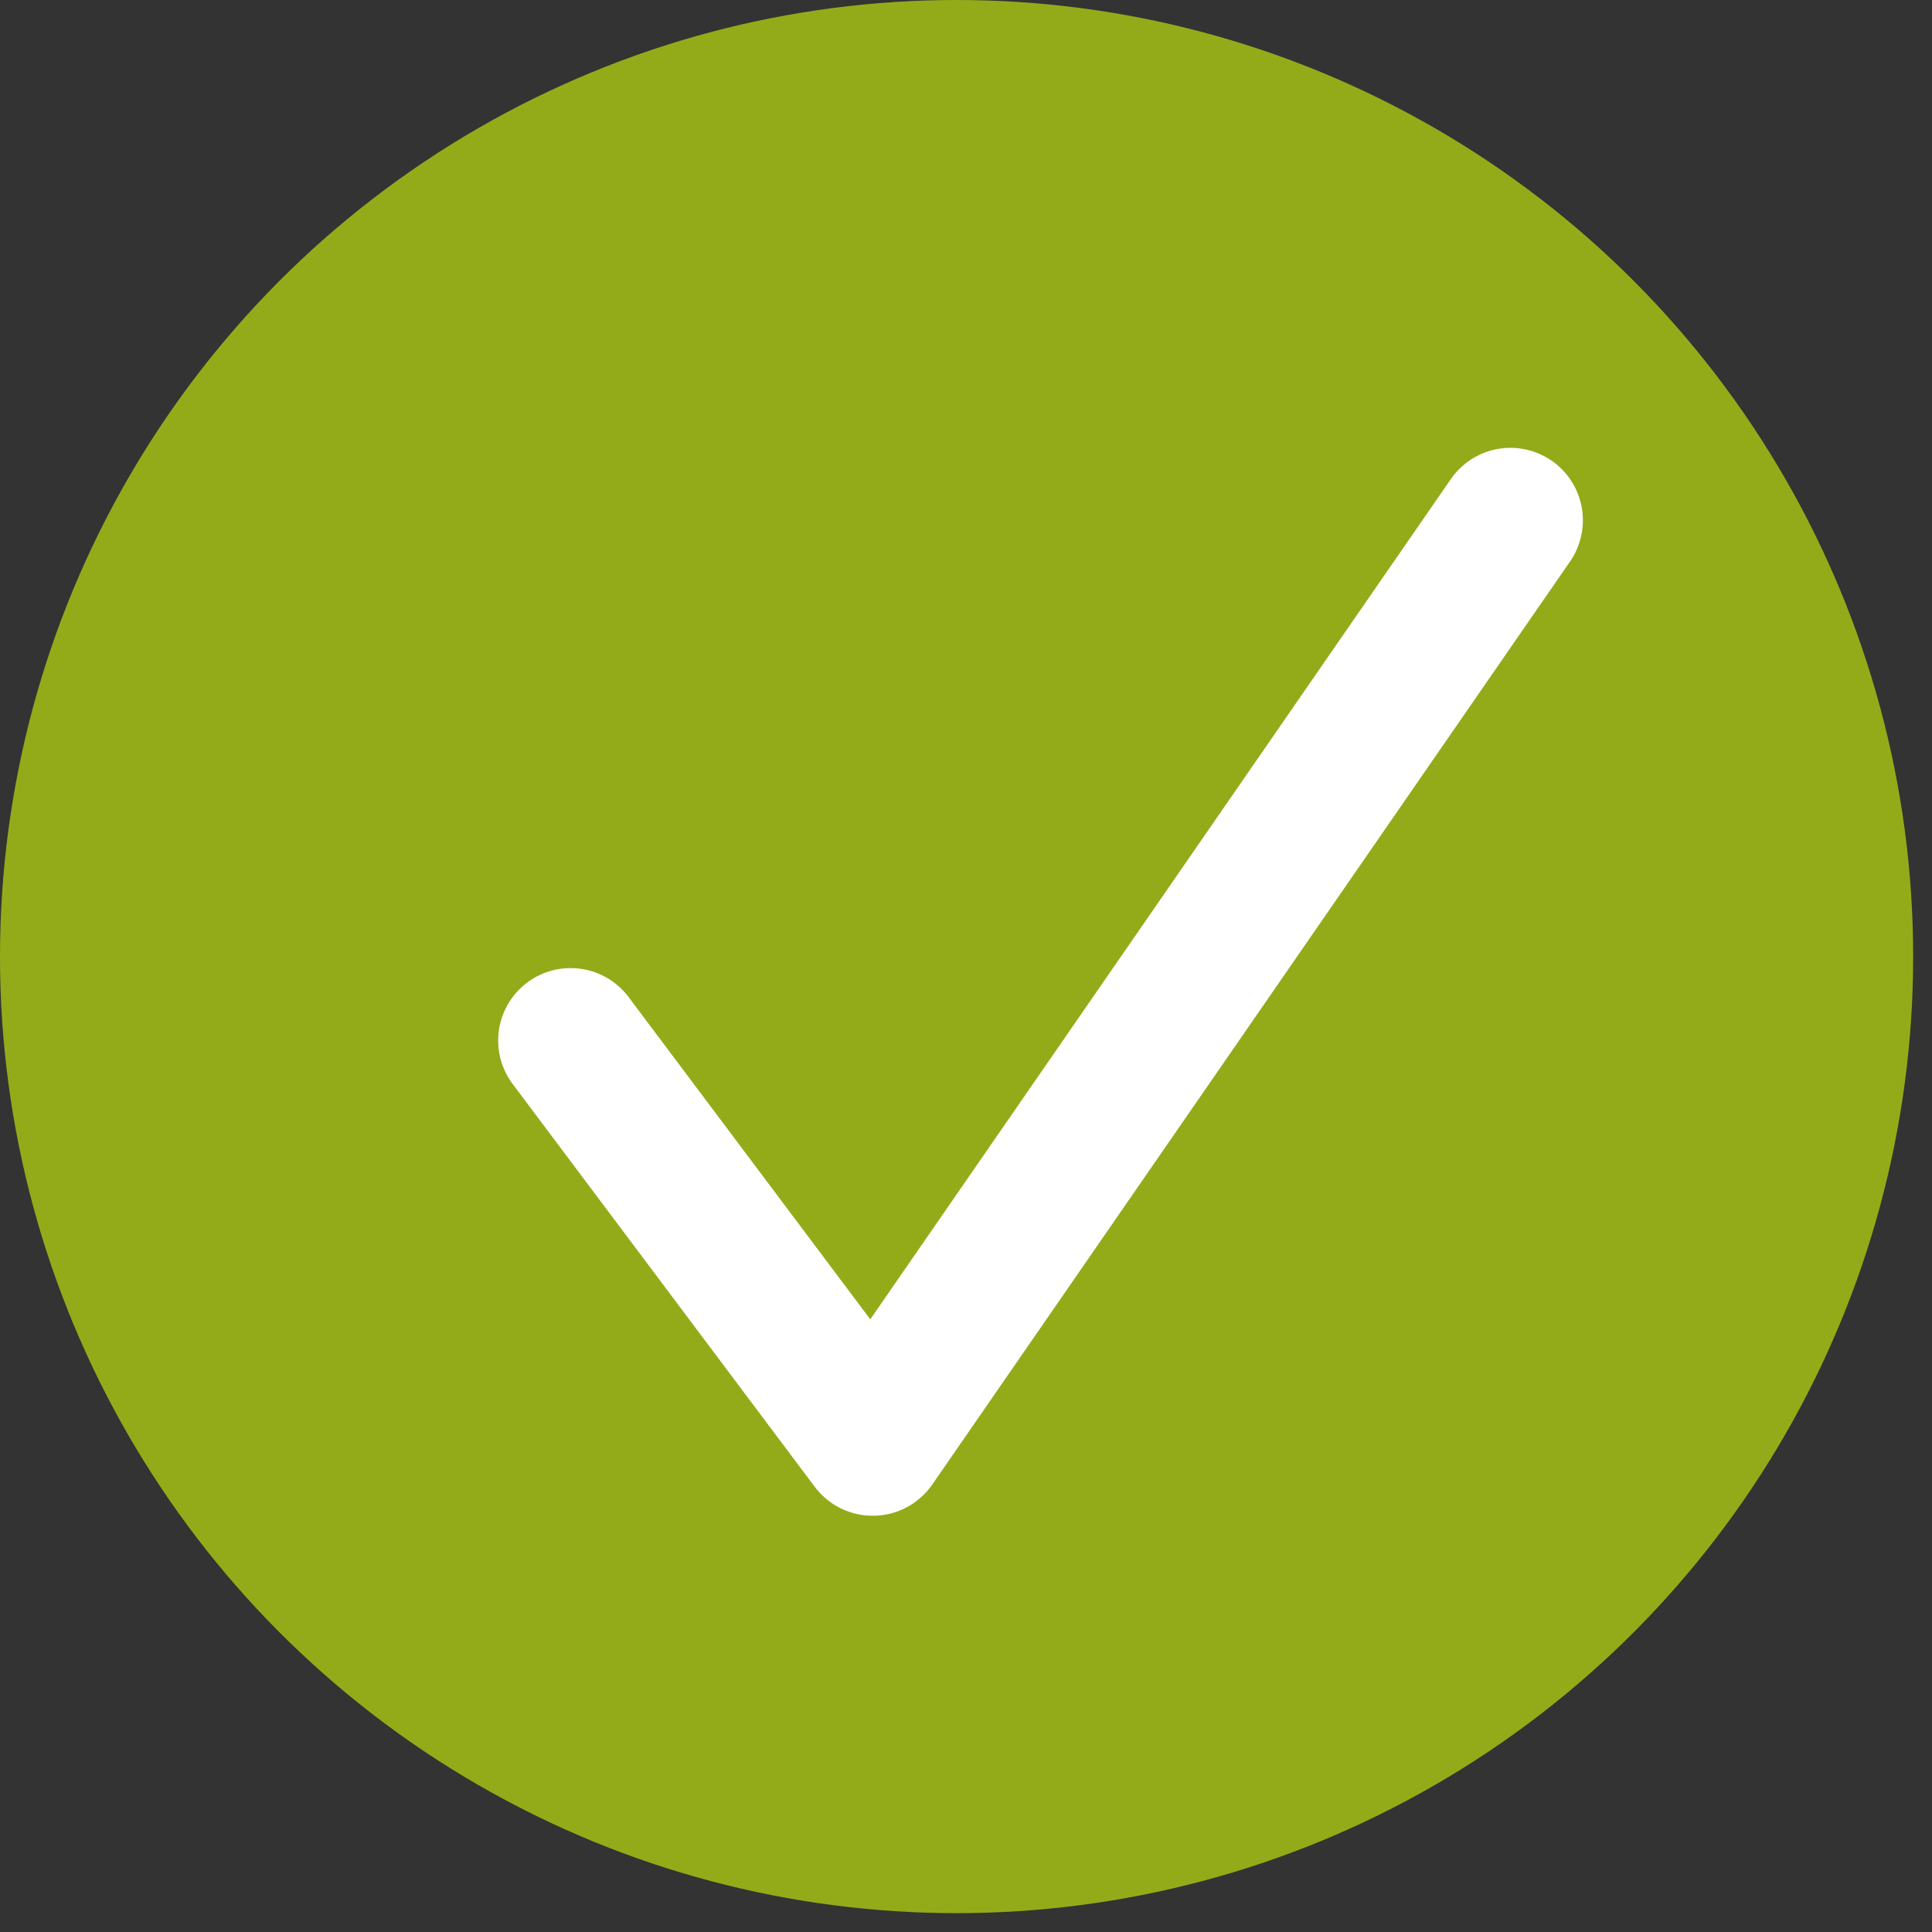
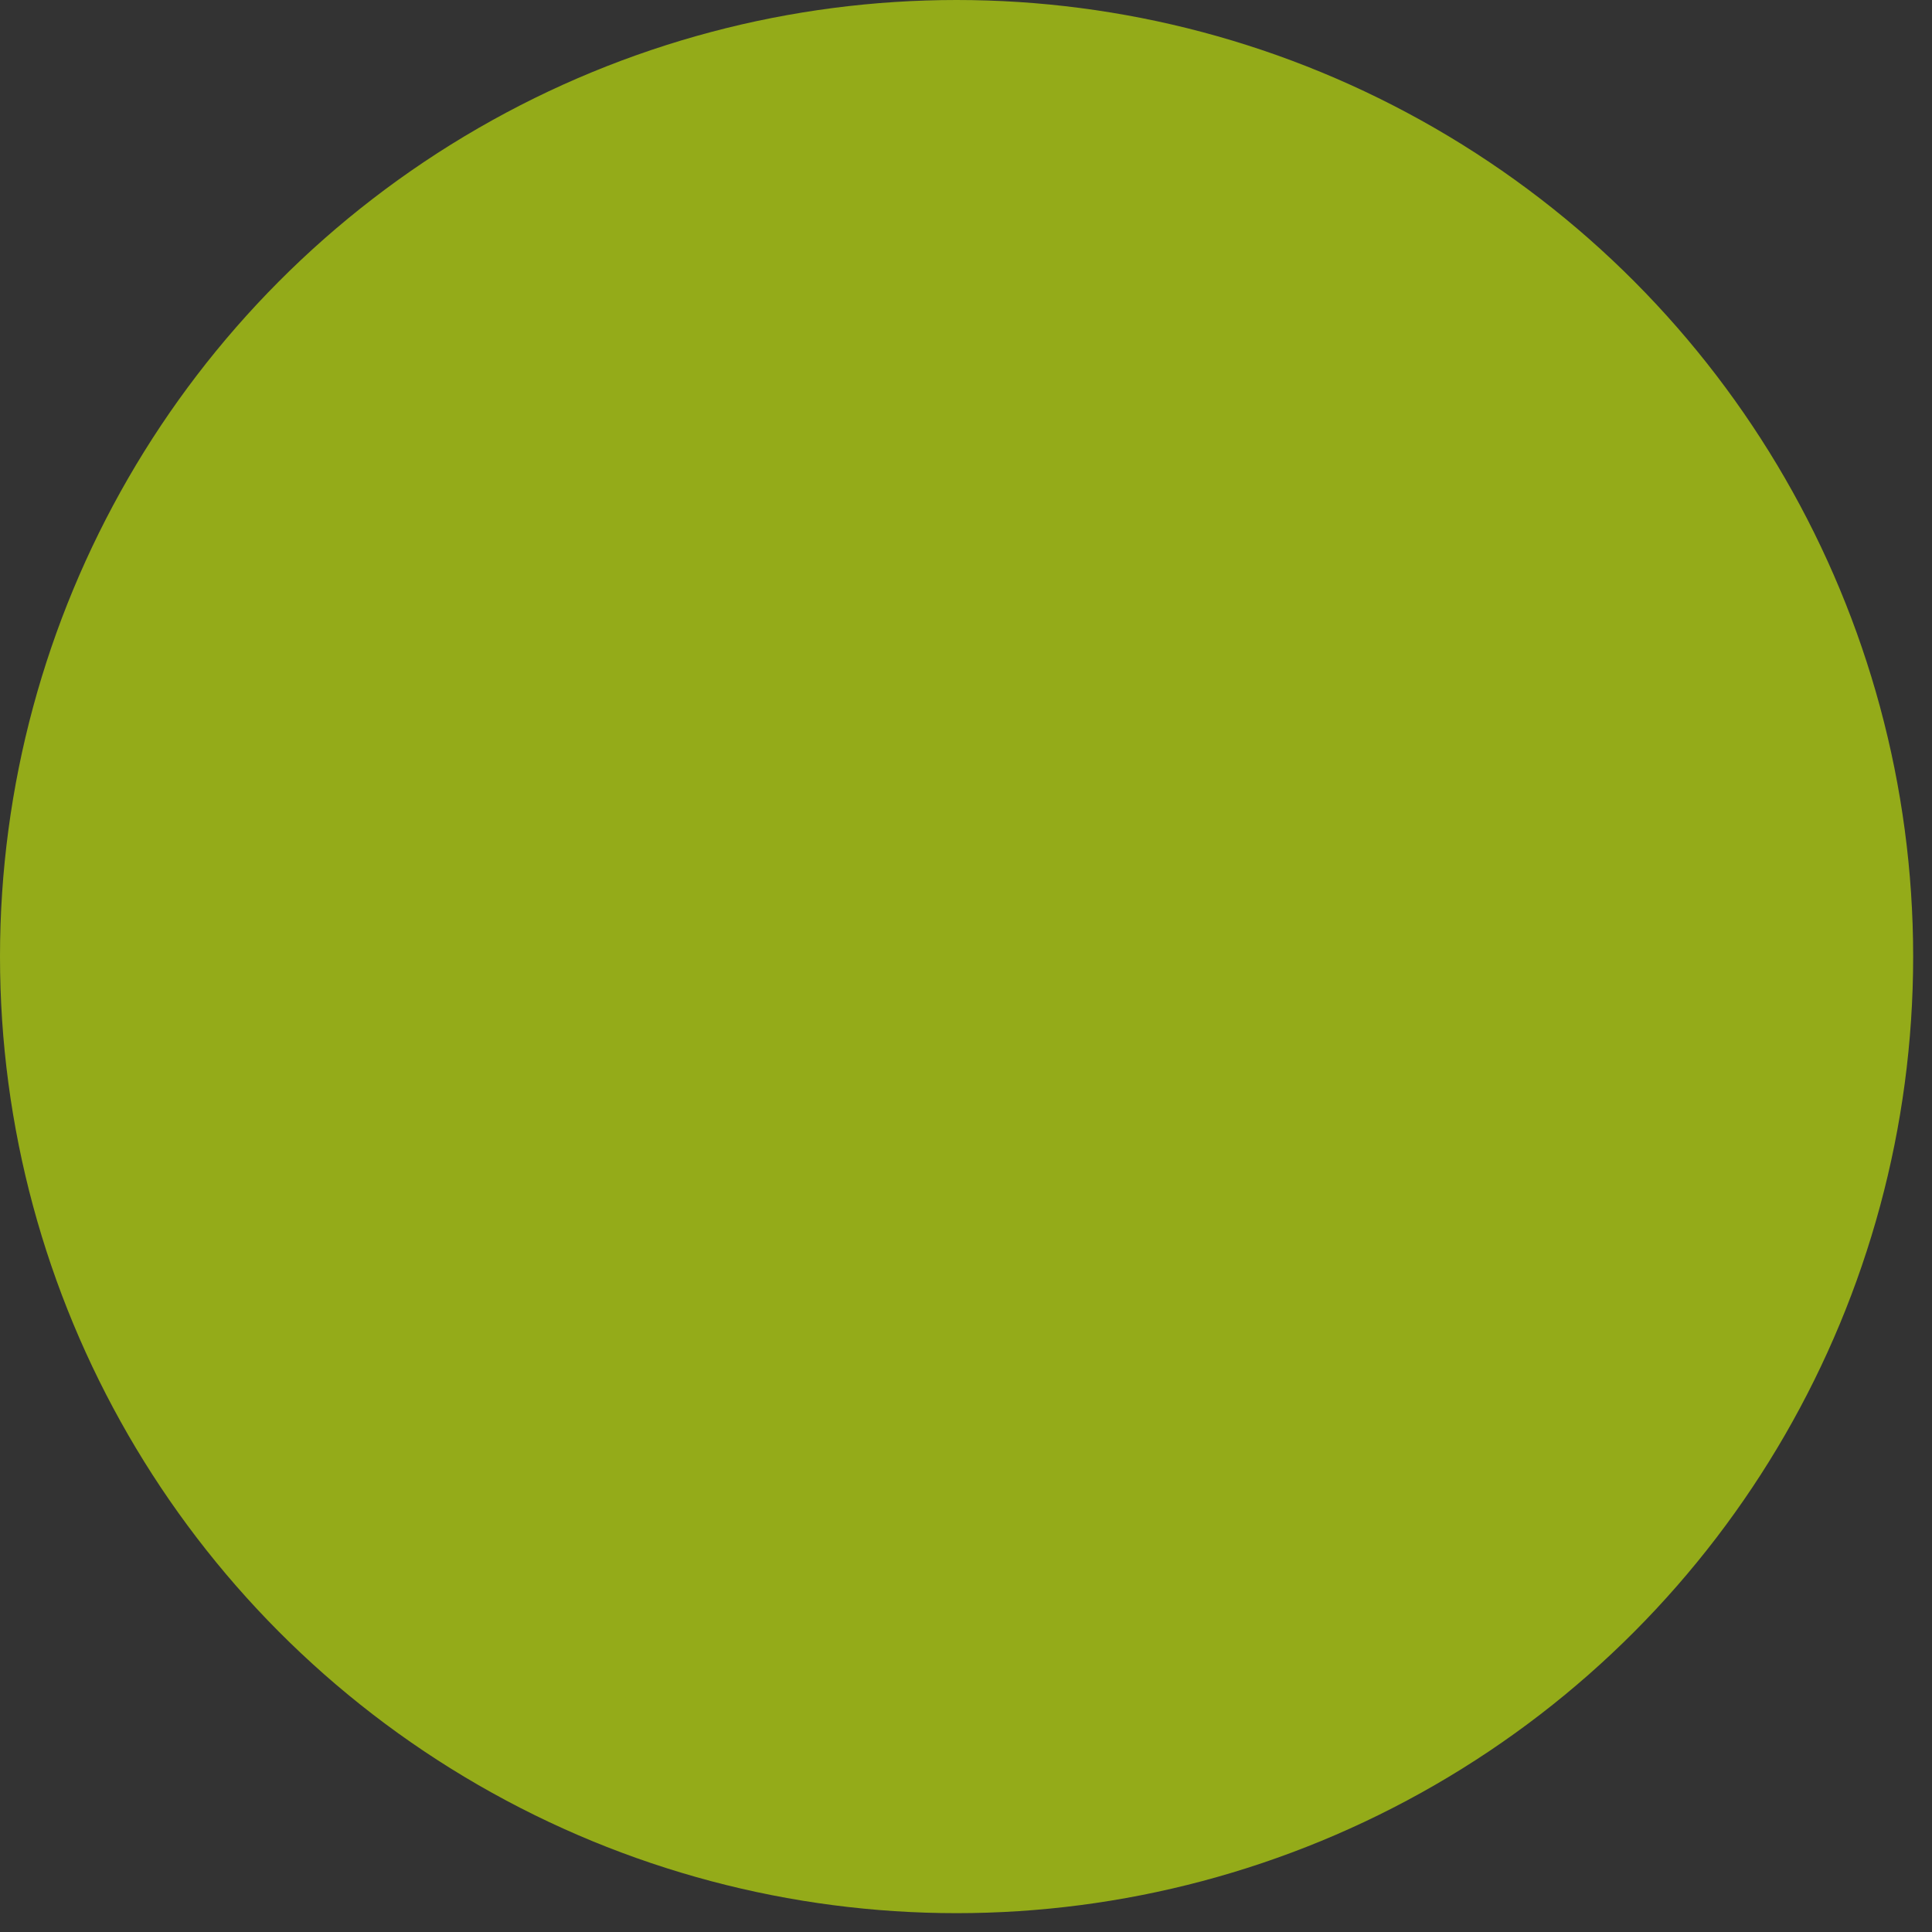
<svg xmlns="http://www.w3.org/2000/svg" width="40" height="40" viewBox="0 0 40 40" fill="none">
  <rect x="0" y="0" width="40" height="40" fill="#333333" stroke="none" />
  <circle cx="19.805" cy="19.805" r="18.305" fill="#94AB19" stroke="#94AB19" stroke-width="3" />
-   <path d="M11.814 21.543L18.068 29.882L31.272 10.772" stroke="white" stroke-width="3" stroke-linecap="round" stroke-linejoin="round" />
</svg>